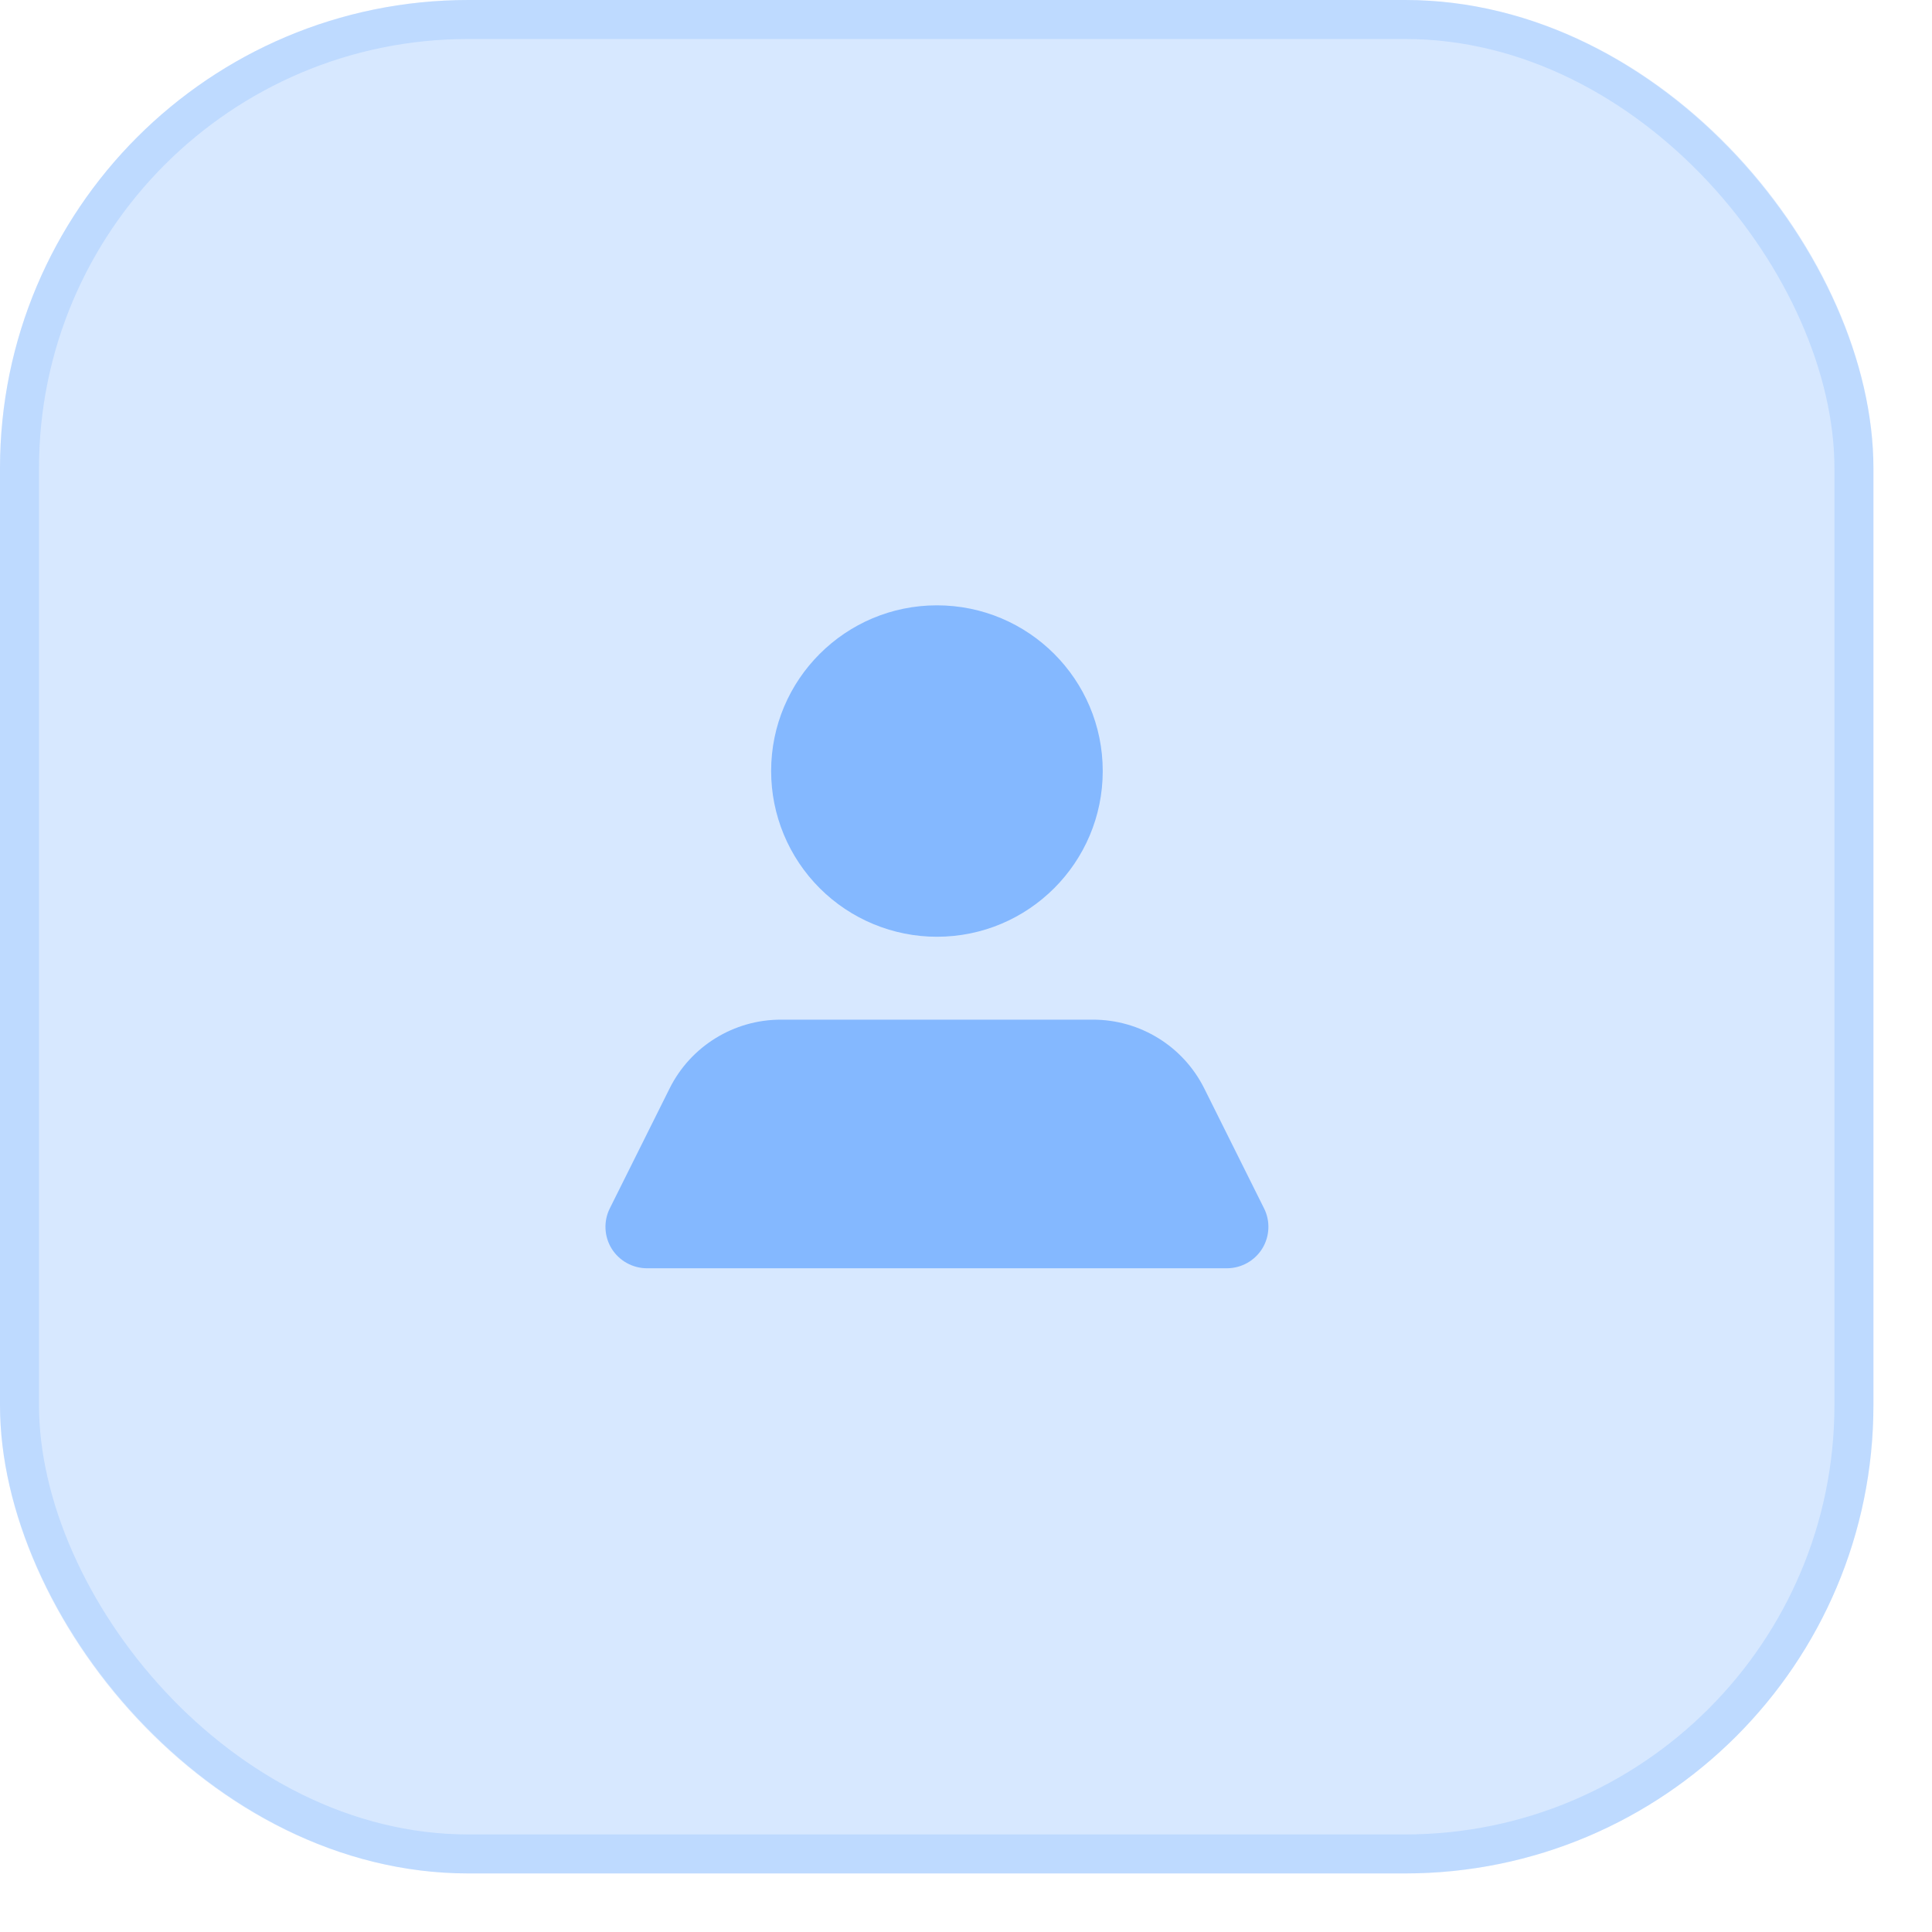
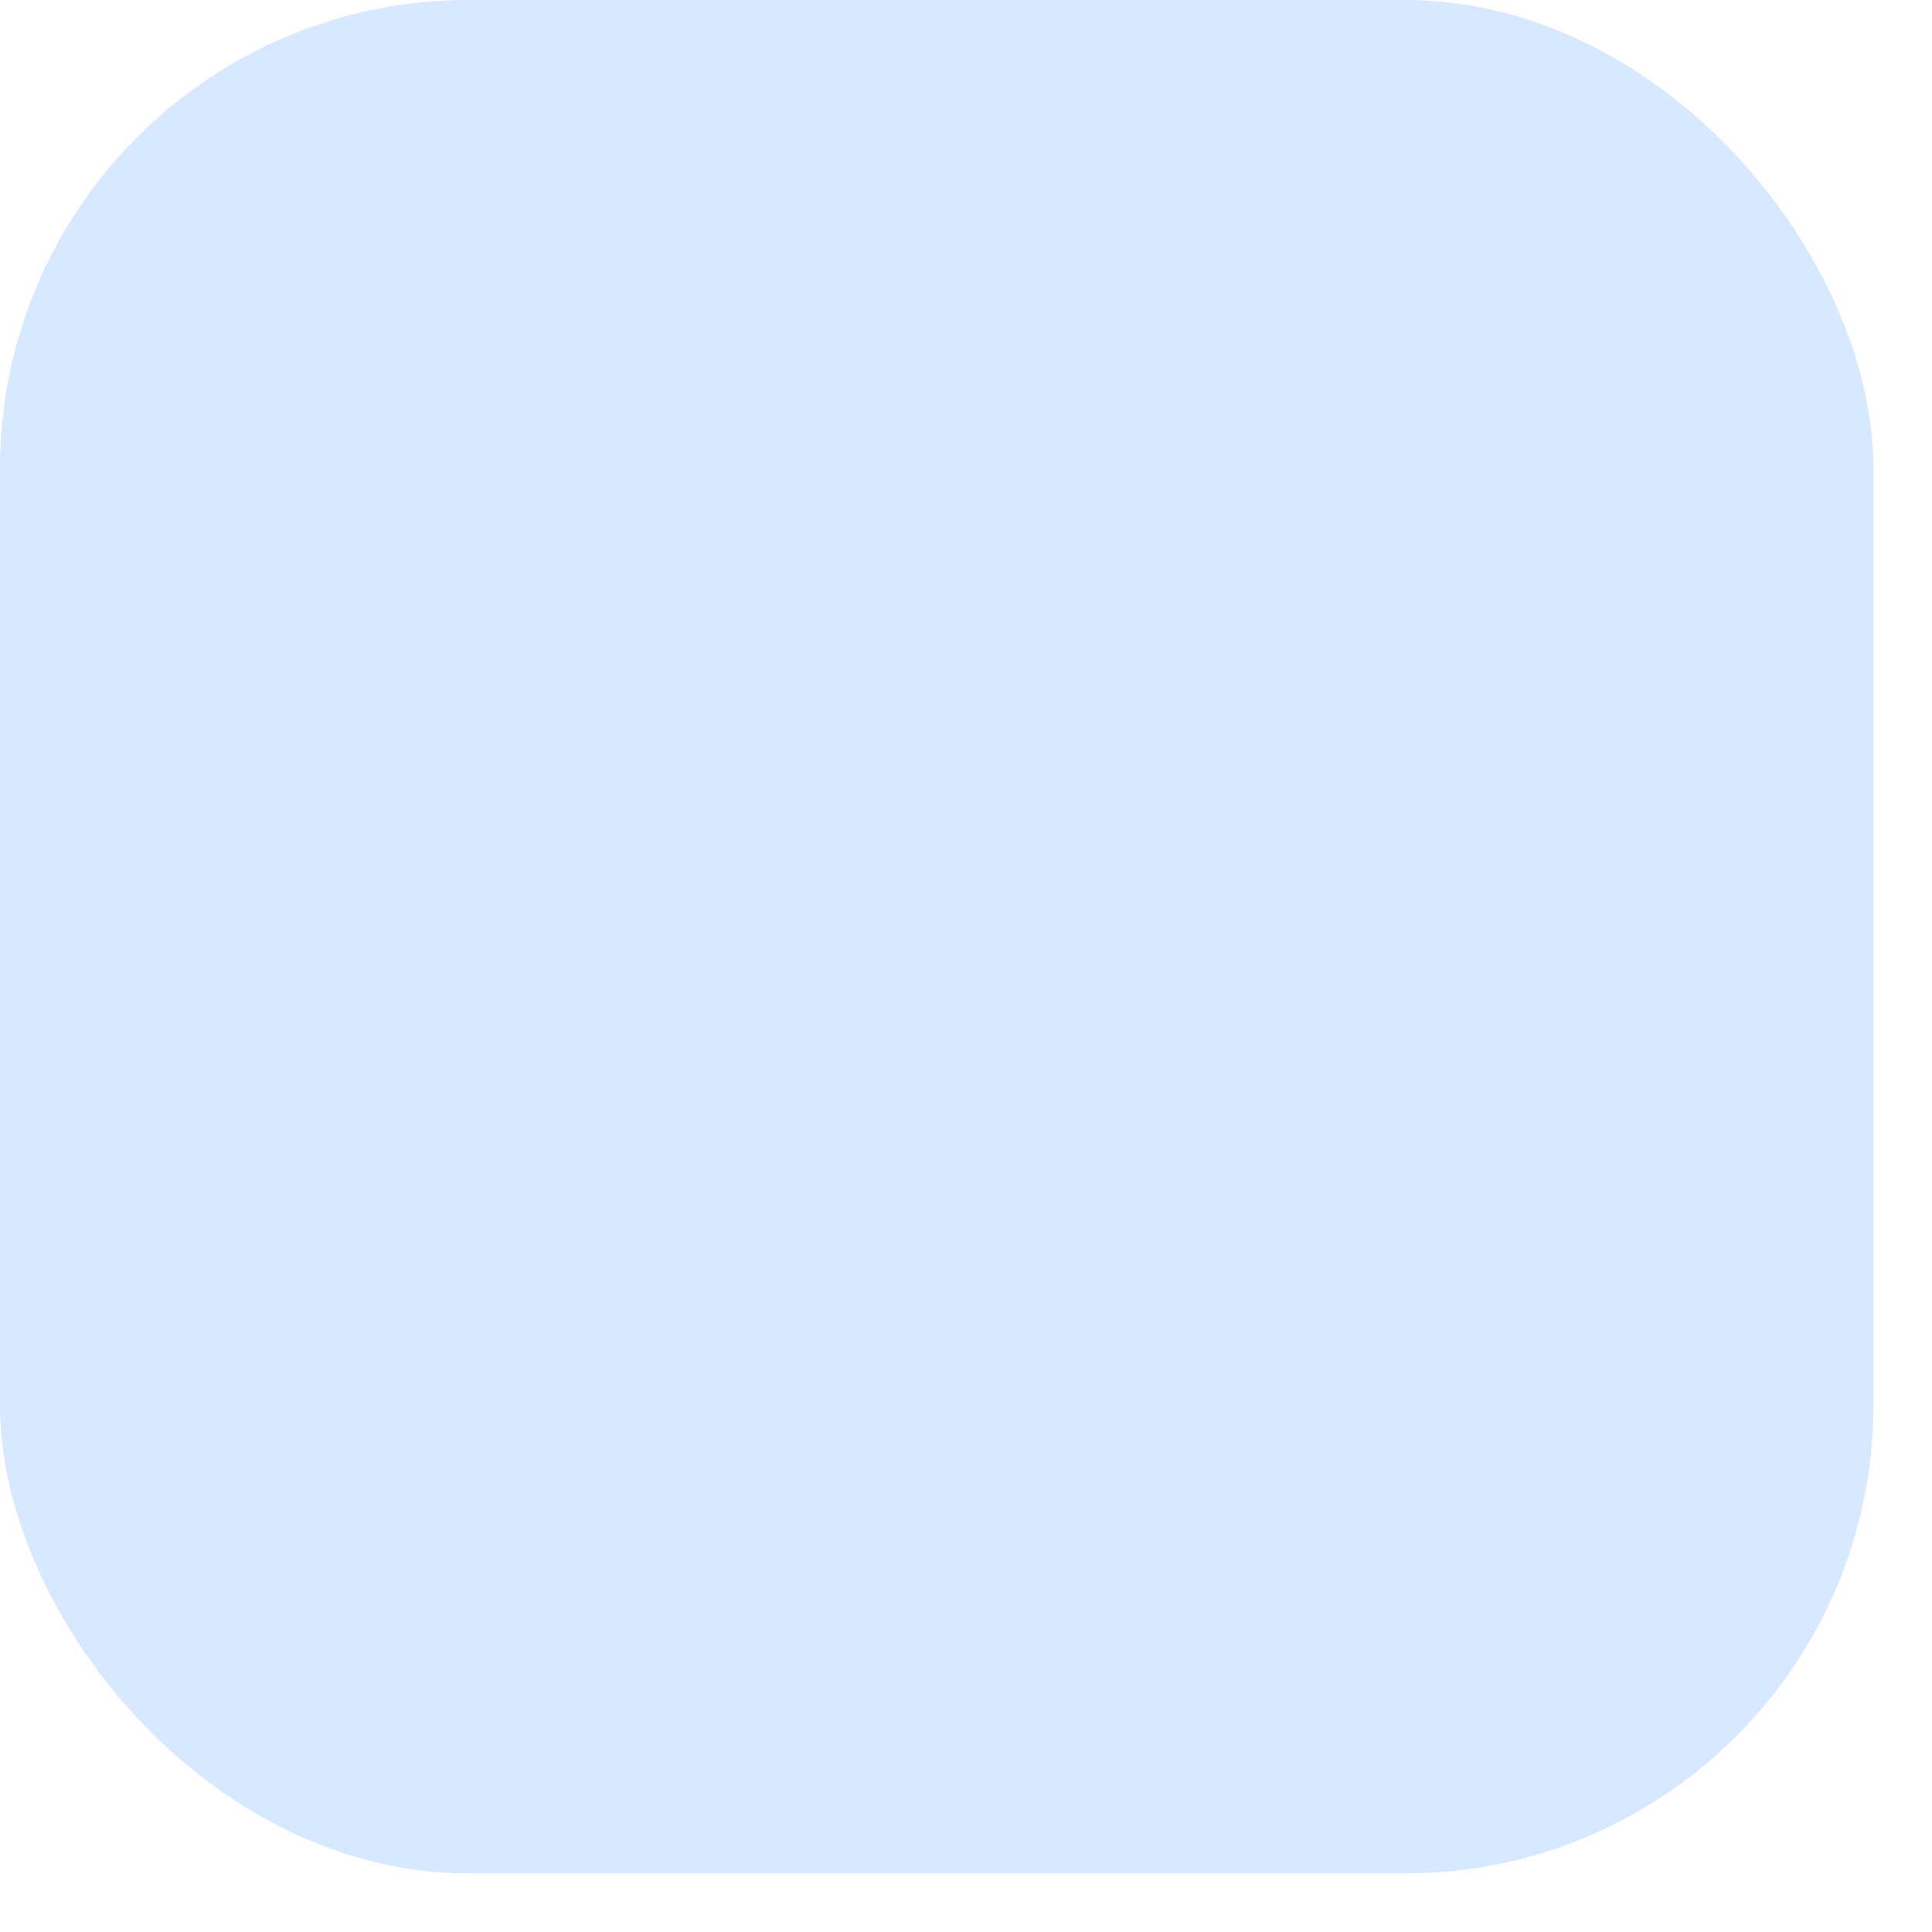
<svg xmlns="http://www.w3.org/2000/svg" width="22" height="22" viewBox="0 0 22 22" fill="none">
  <rect width="21.333" height="21.333" rx="5.333" fill="#D7E8FF" />
-   <rect x="0.222" y="0.222" width="20.889" height="20.889" rx="5.111" stroke="#84B8FF" stroke-opacity="0.3" stroke-width="0.444" />
-   <path fill-rule="evenodd" clip-rule="evenodd" d="M10.669 6.893C9.627 6.893 8.781 7.738 8.781 8.78C8.781 9.28 8.98 9.76 9.334 10.114C9.688 10.468 10.169 10.667 10.669 10.667C11.712 10.667 12.557 9.822 12.557 8.78C12.557 7.738 11.712 6.893 10.669 6.893ZM13.713 12.394L14.393 13.758C14.467 13.904 14.459 14.078 14.374 14.217C14.288 14.356 14.137 14.441 13.973 14.442H7.365C7.202 14.441 7.05 14.356 6.964 14.217C6.879 14.078 6.871 13.904 6.945 13.758L7.625 12.394C7.865 11.913 8.357 11.61 8.894 11.611H12.444C12.981 11.61 13.473 11.913 13.713 12.394Z" fill="#84B8FF" />
</svg>